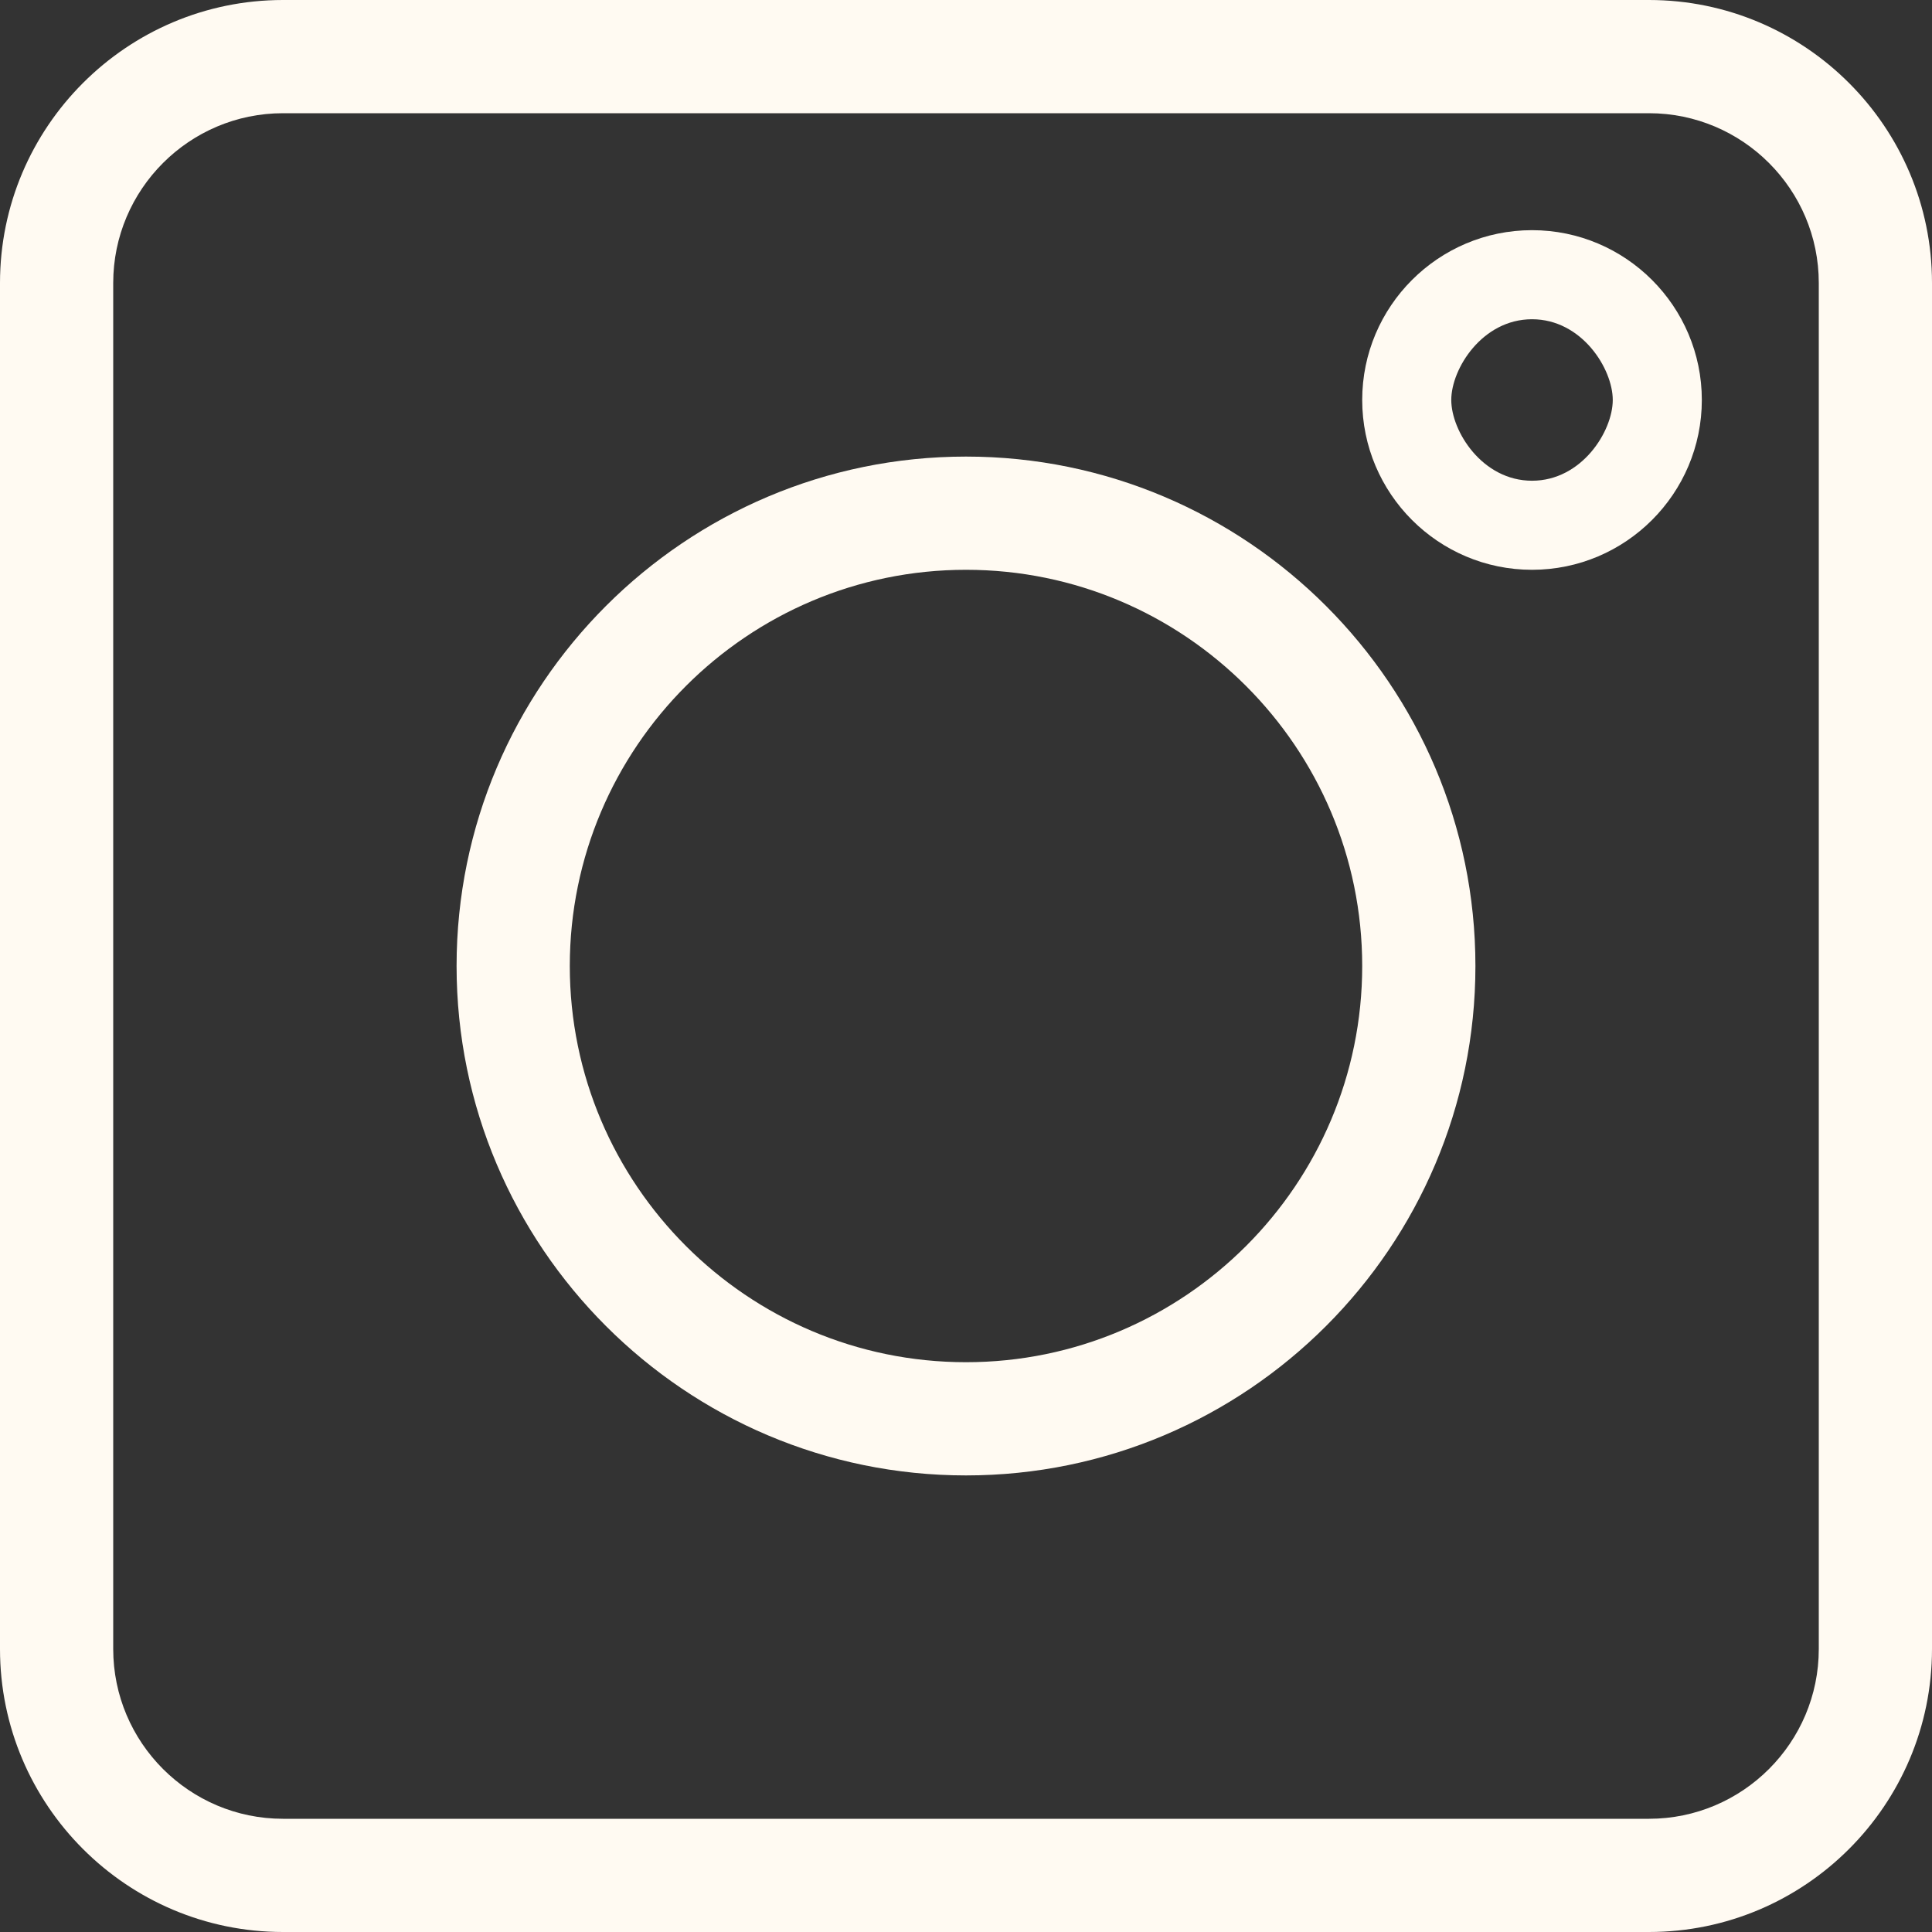
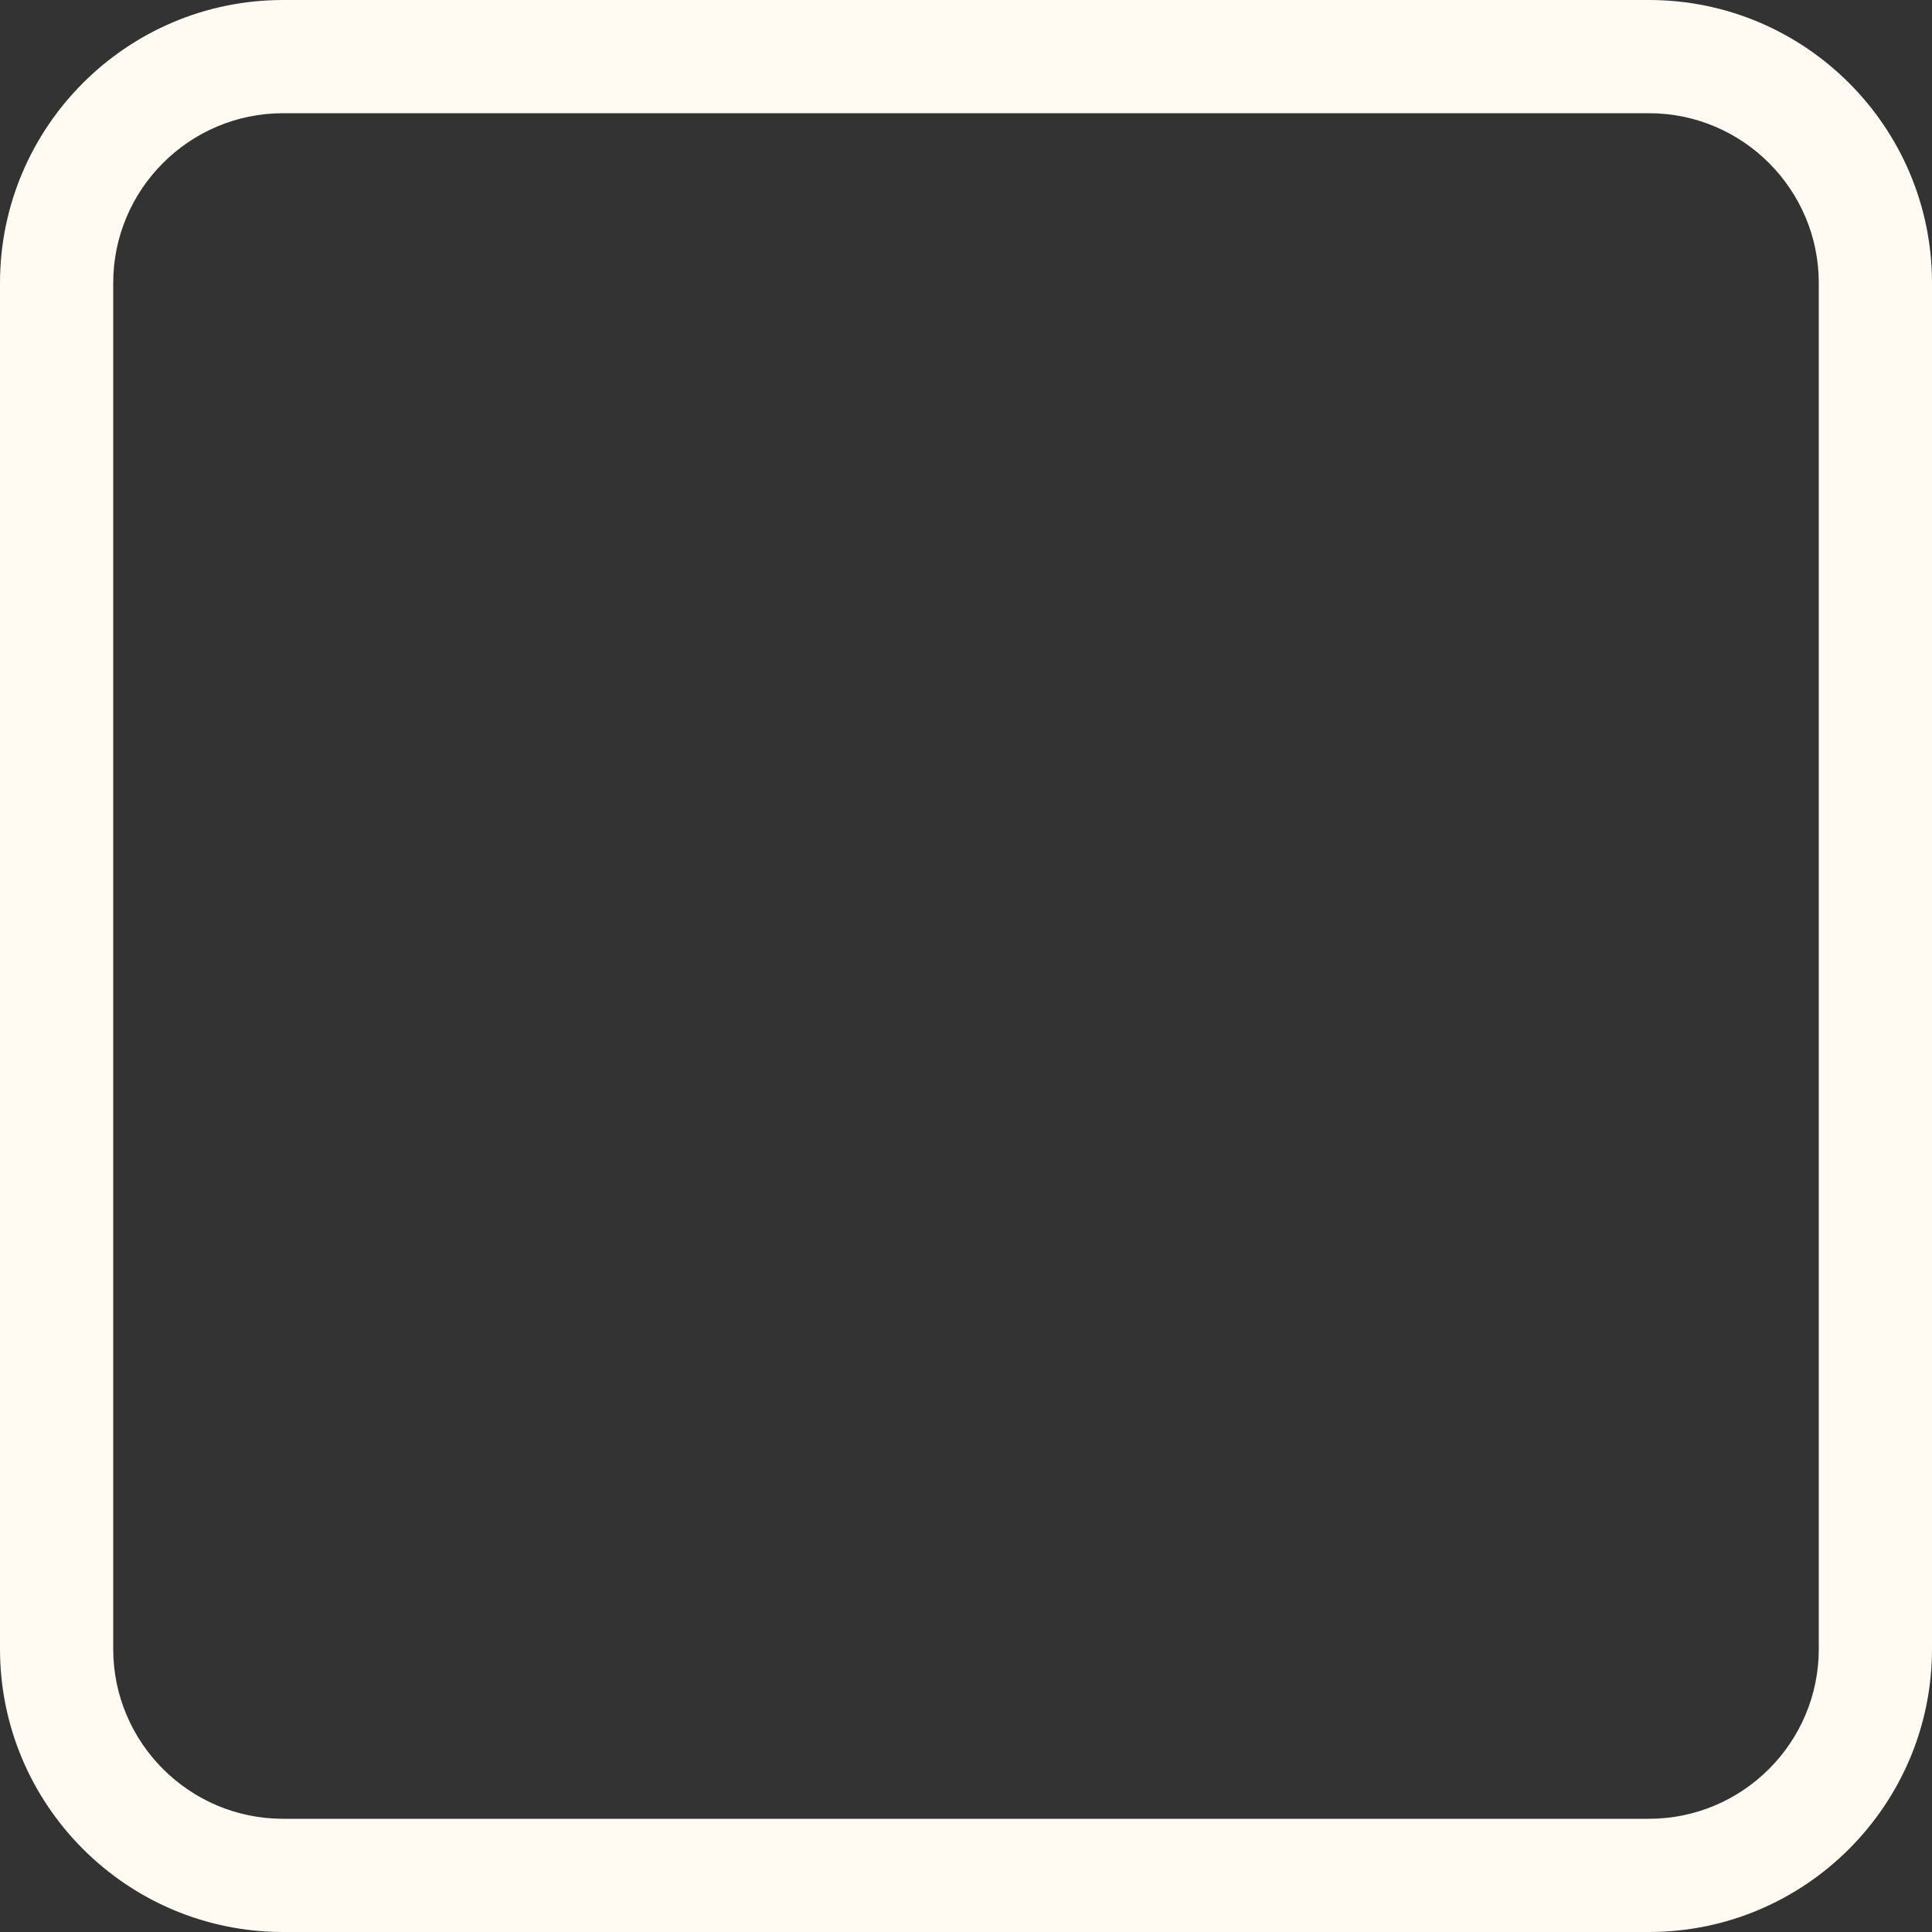
<svg xmlns="http://www.w3.org/2000/svg" width="80" height="80" viewBox="0 0 80 80" fill="none">
  <rect x="0" y="0" width="80" height="80" fill="#333333" stroke="none" />
  <path d="M11.719 80H68.281C74.743 80 80 74.743 80 68.281V11.719C80 5.257 74.743 0 68.281 0H11.719C5.257 0 0 5.257 0 11.719V68.281C0 74.743 5.257 80 11.719 80ZM4.688 11.719C4.688 7.842 7.842 4.688 11.719 4.688H68.281C72.158 4.688 75.312 7.842 75.312 11.719V68.281C75.312 72.158 72.158 75.312 68.281 75.312H11.719C7.842 75.312 4.688 72.158 4.688 68.281V11.719Z" fill="#FFFAF2" />
-   <path d="M40 61.094C51.631 61.094 61.094 51.631 61.094 40C61.094 28.369 51.631 18.906 40 18.906C28.369 18.906 18.906 28.369 18.906 40C18.906 51.631 28.369 61.094 40 61.094ZM40 23.594C49.047 23.594 56.406 30.953 56.406 40C56.406 49.047 49.047 56.406 40 56.406C30.953 56.406 23.594 49.047 23.594 40C23.594 30.953 30.953 23.594 40 23.594Z" fill="#FFFAF2" />
-   <path d="M63.438 23.594C67.314 23.594 70.469 20.439 70.469 16.562C70.469 12.685 67.314 9.531 63.438 9.531C59.56 9.531 56.406 12.685 56.406 16.562C56.406 20.439 59.56 23.594 63.438 23.594ZM63.438 13.219C65.5 13.219 66.781 15.27 66.781 16.562C66.781 17.855 65.5 19.906 63.438 19.906C61.375 19.906 60.094 17.855 60.094 16.562C60.094 15.27 61.375 13.219 63.438 13.219Z" fill="#FFFAF2" />
</svg>